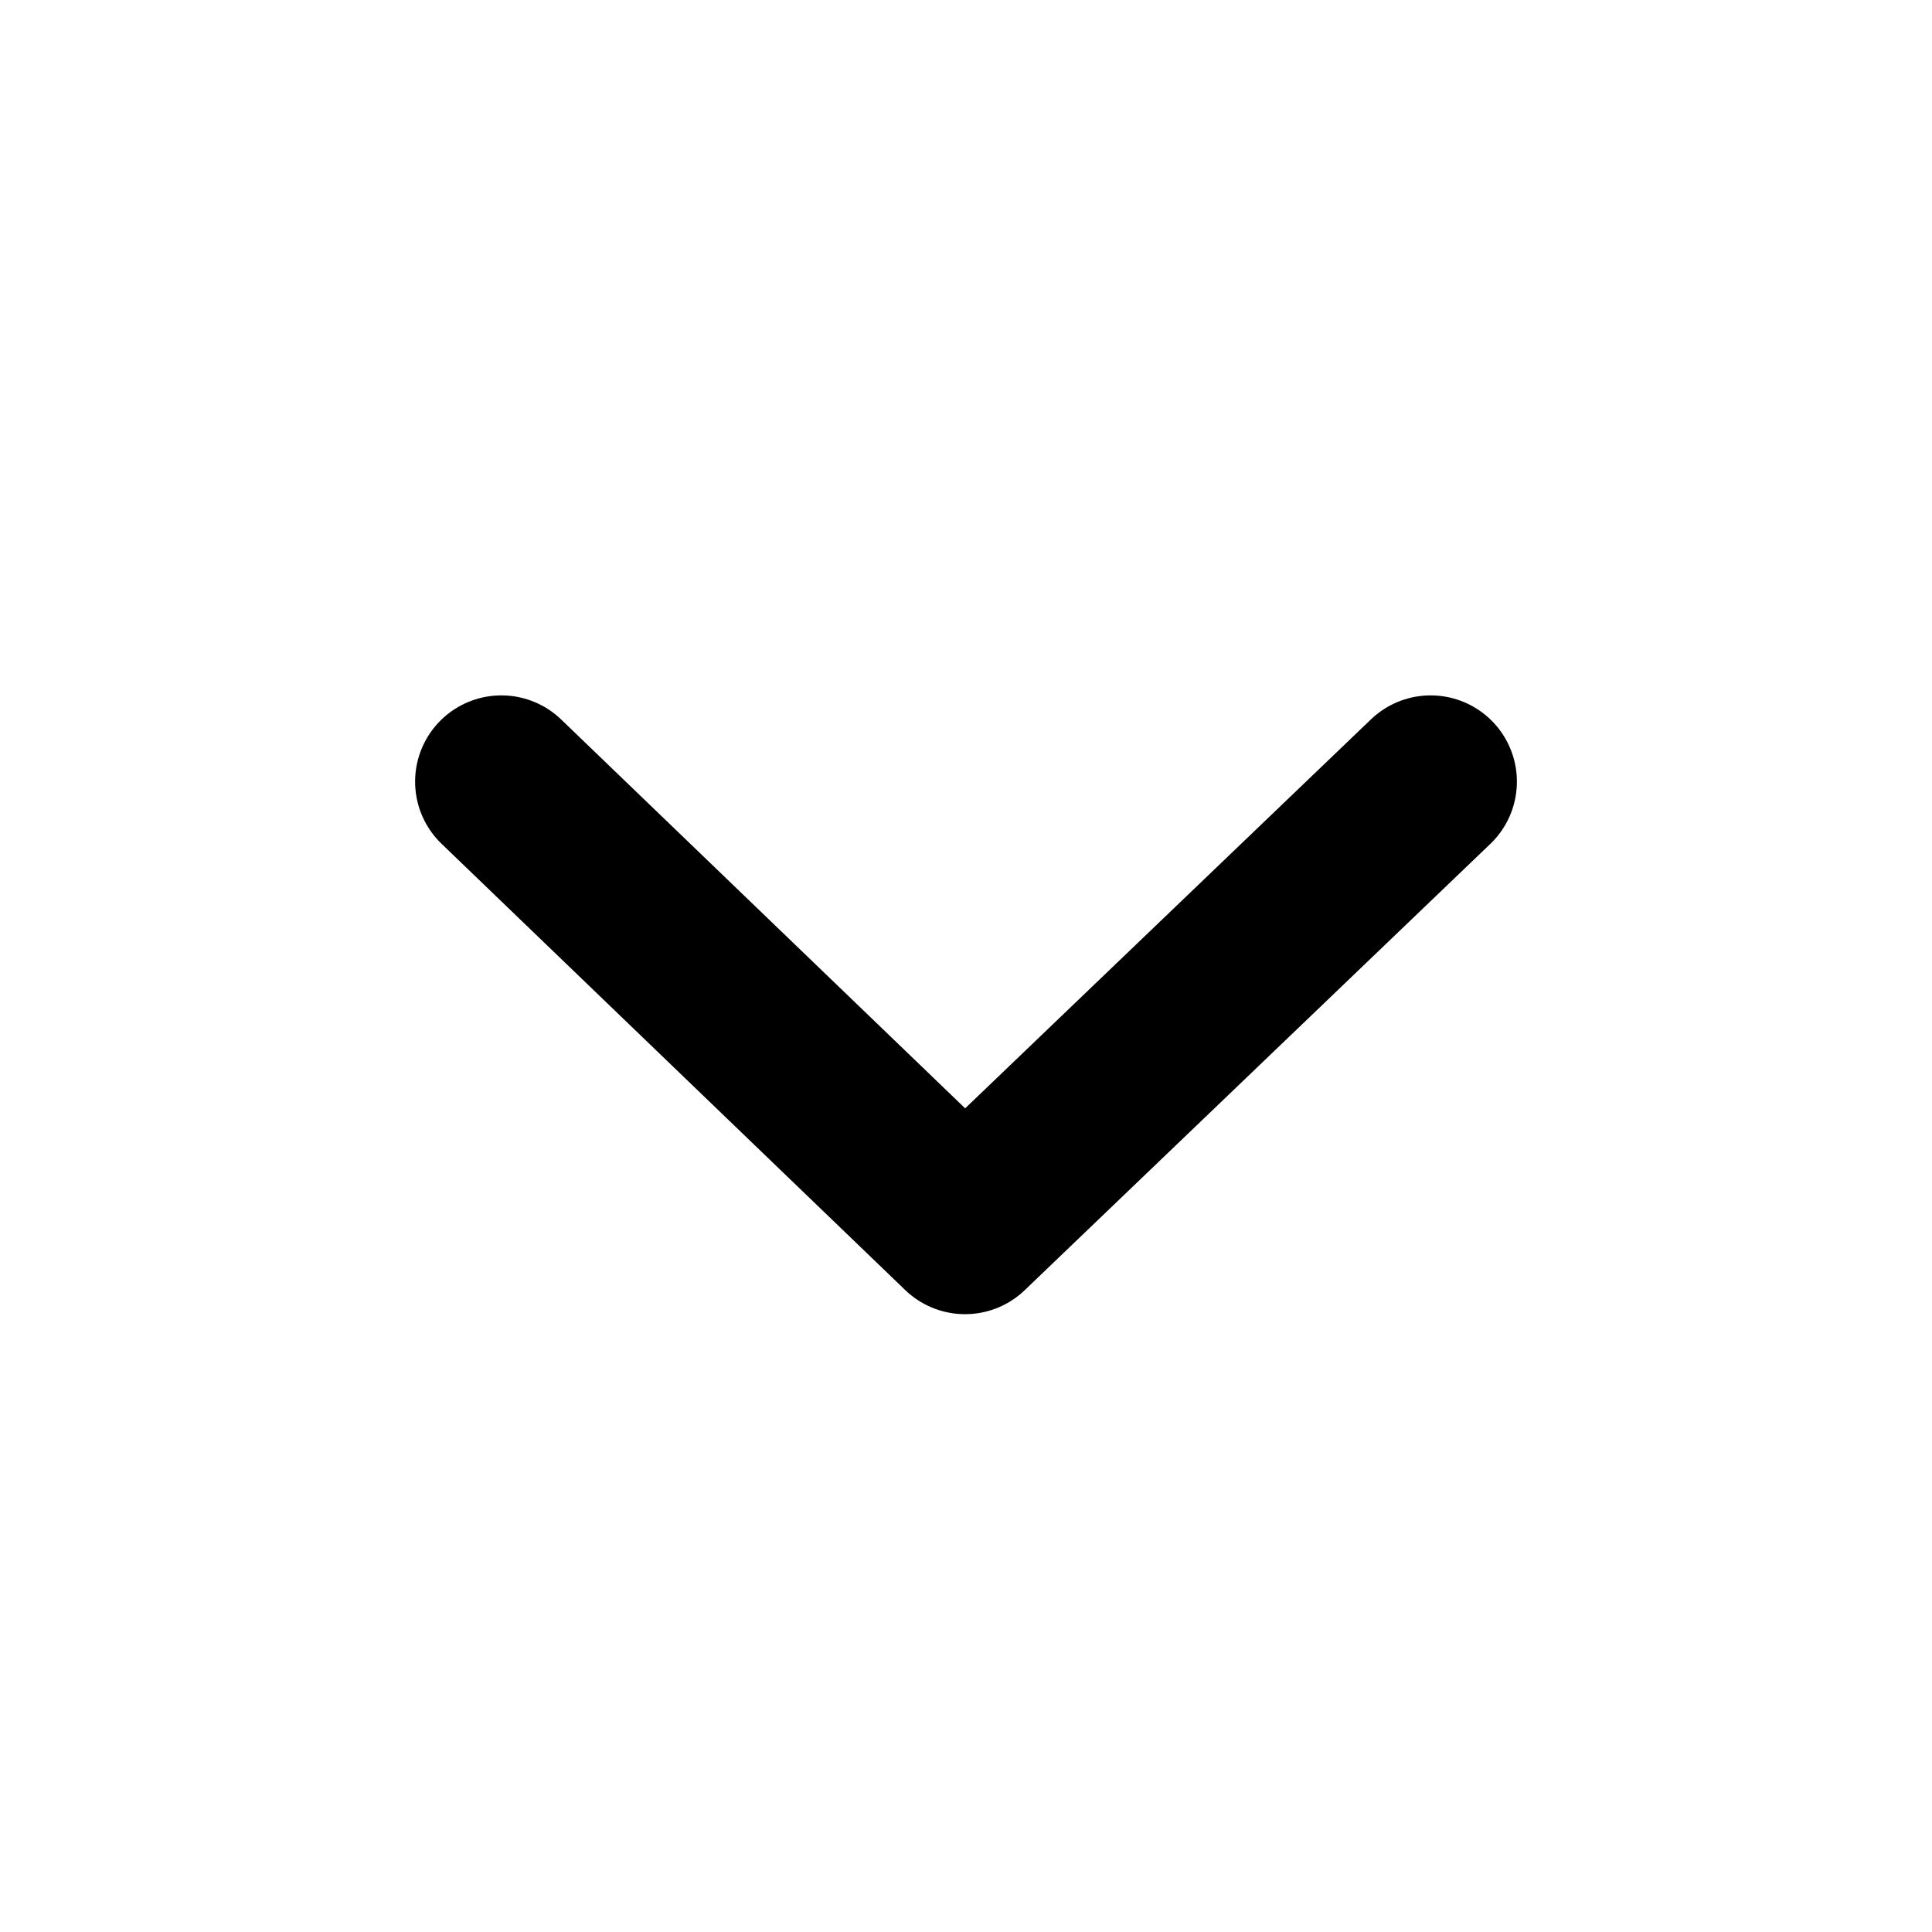
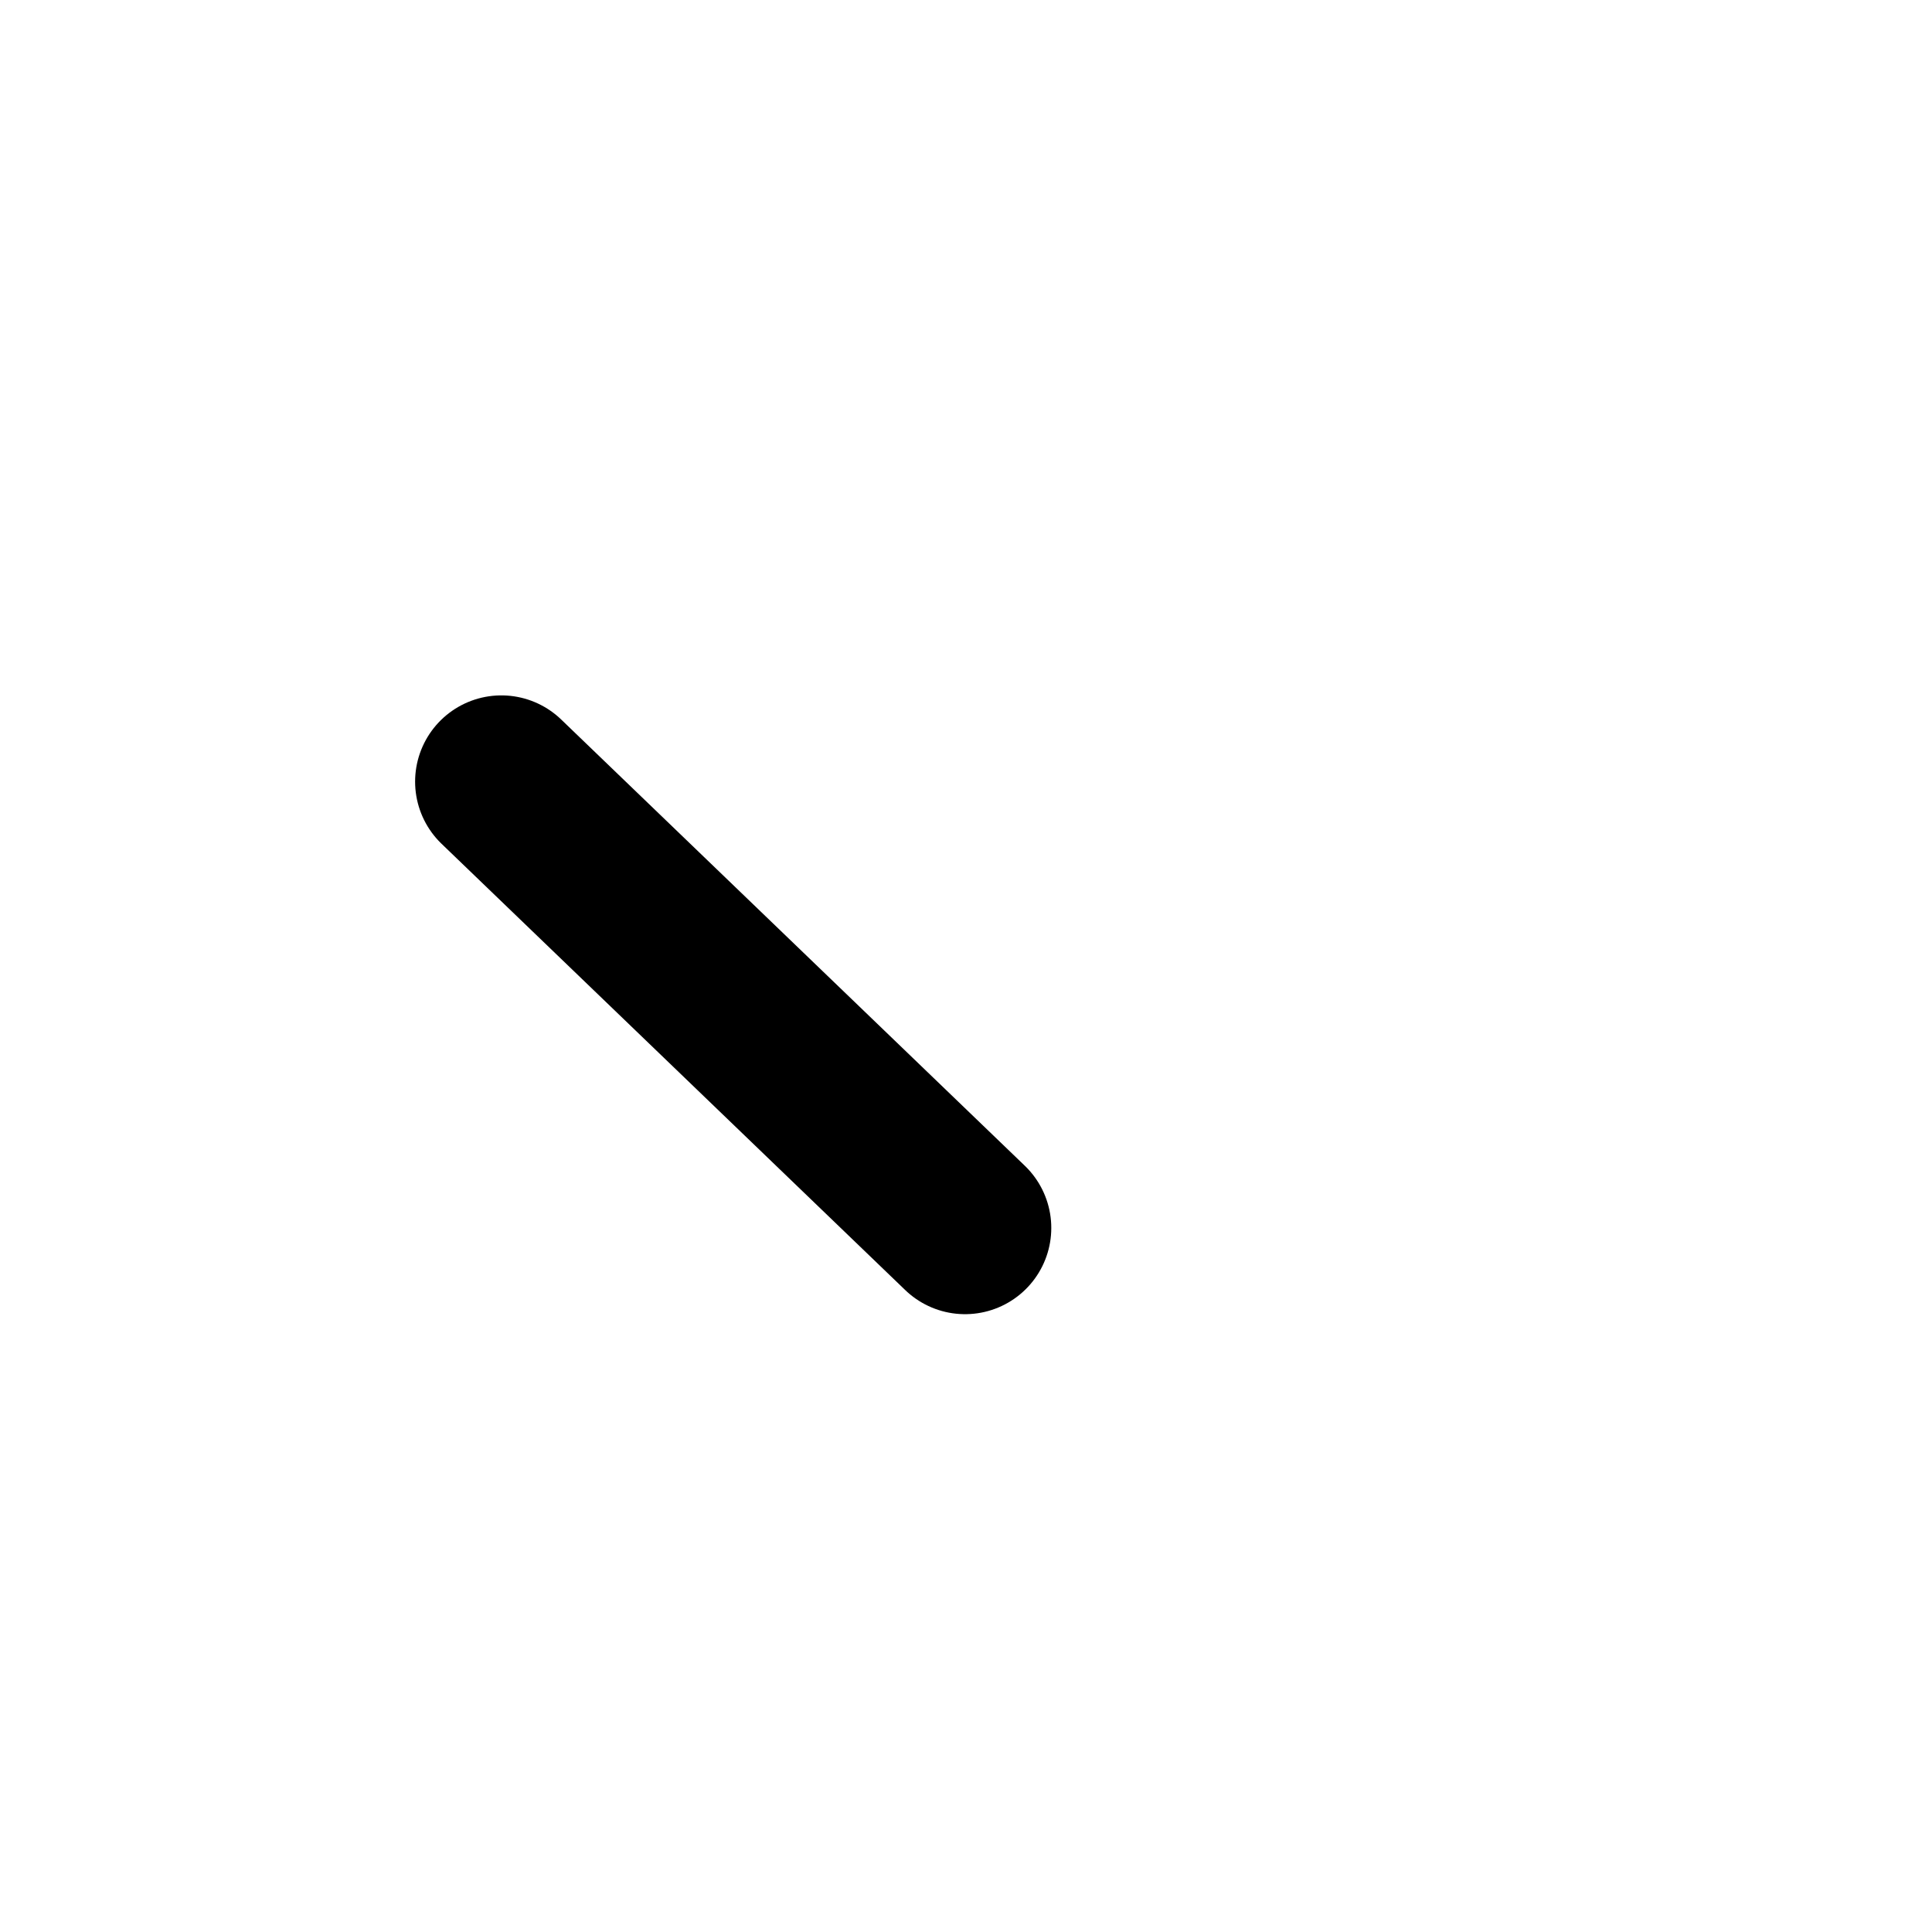
<svg xmlns="http://www.w3.org/2000/svg" width="14" height="14" viewBox="0 0 14 14" fill="none">
-   <path d="M3.633 5.664L6.993 8.898L10.367 5.664" stroke="black" stroke-width="1.25" stroke-linecap="round" stroke-linejoin="round" />
+   <path d="M3.633 5.664L6.993 8.898" stroke="black" stroke-width="1.25" stroke-linecap="round" stroke-linejoin="round" />
</svg>